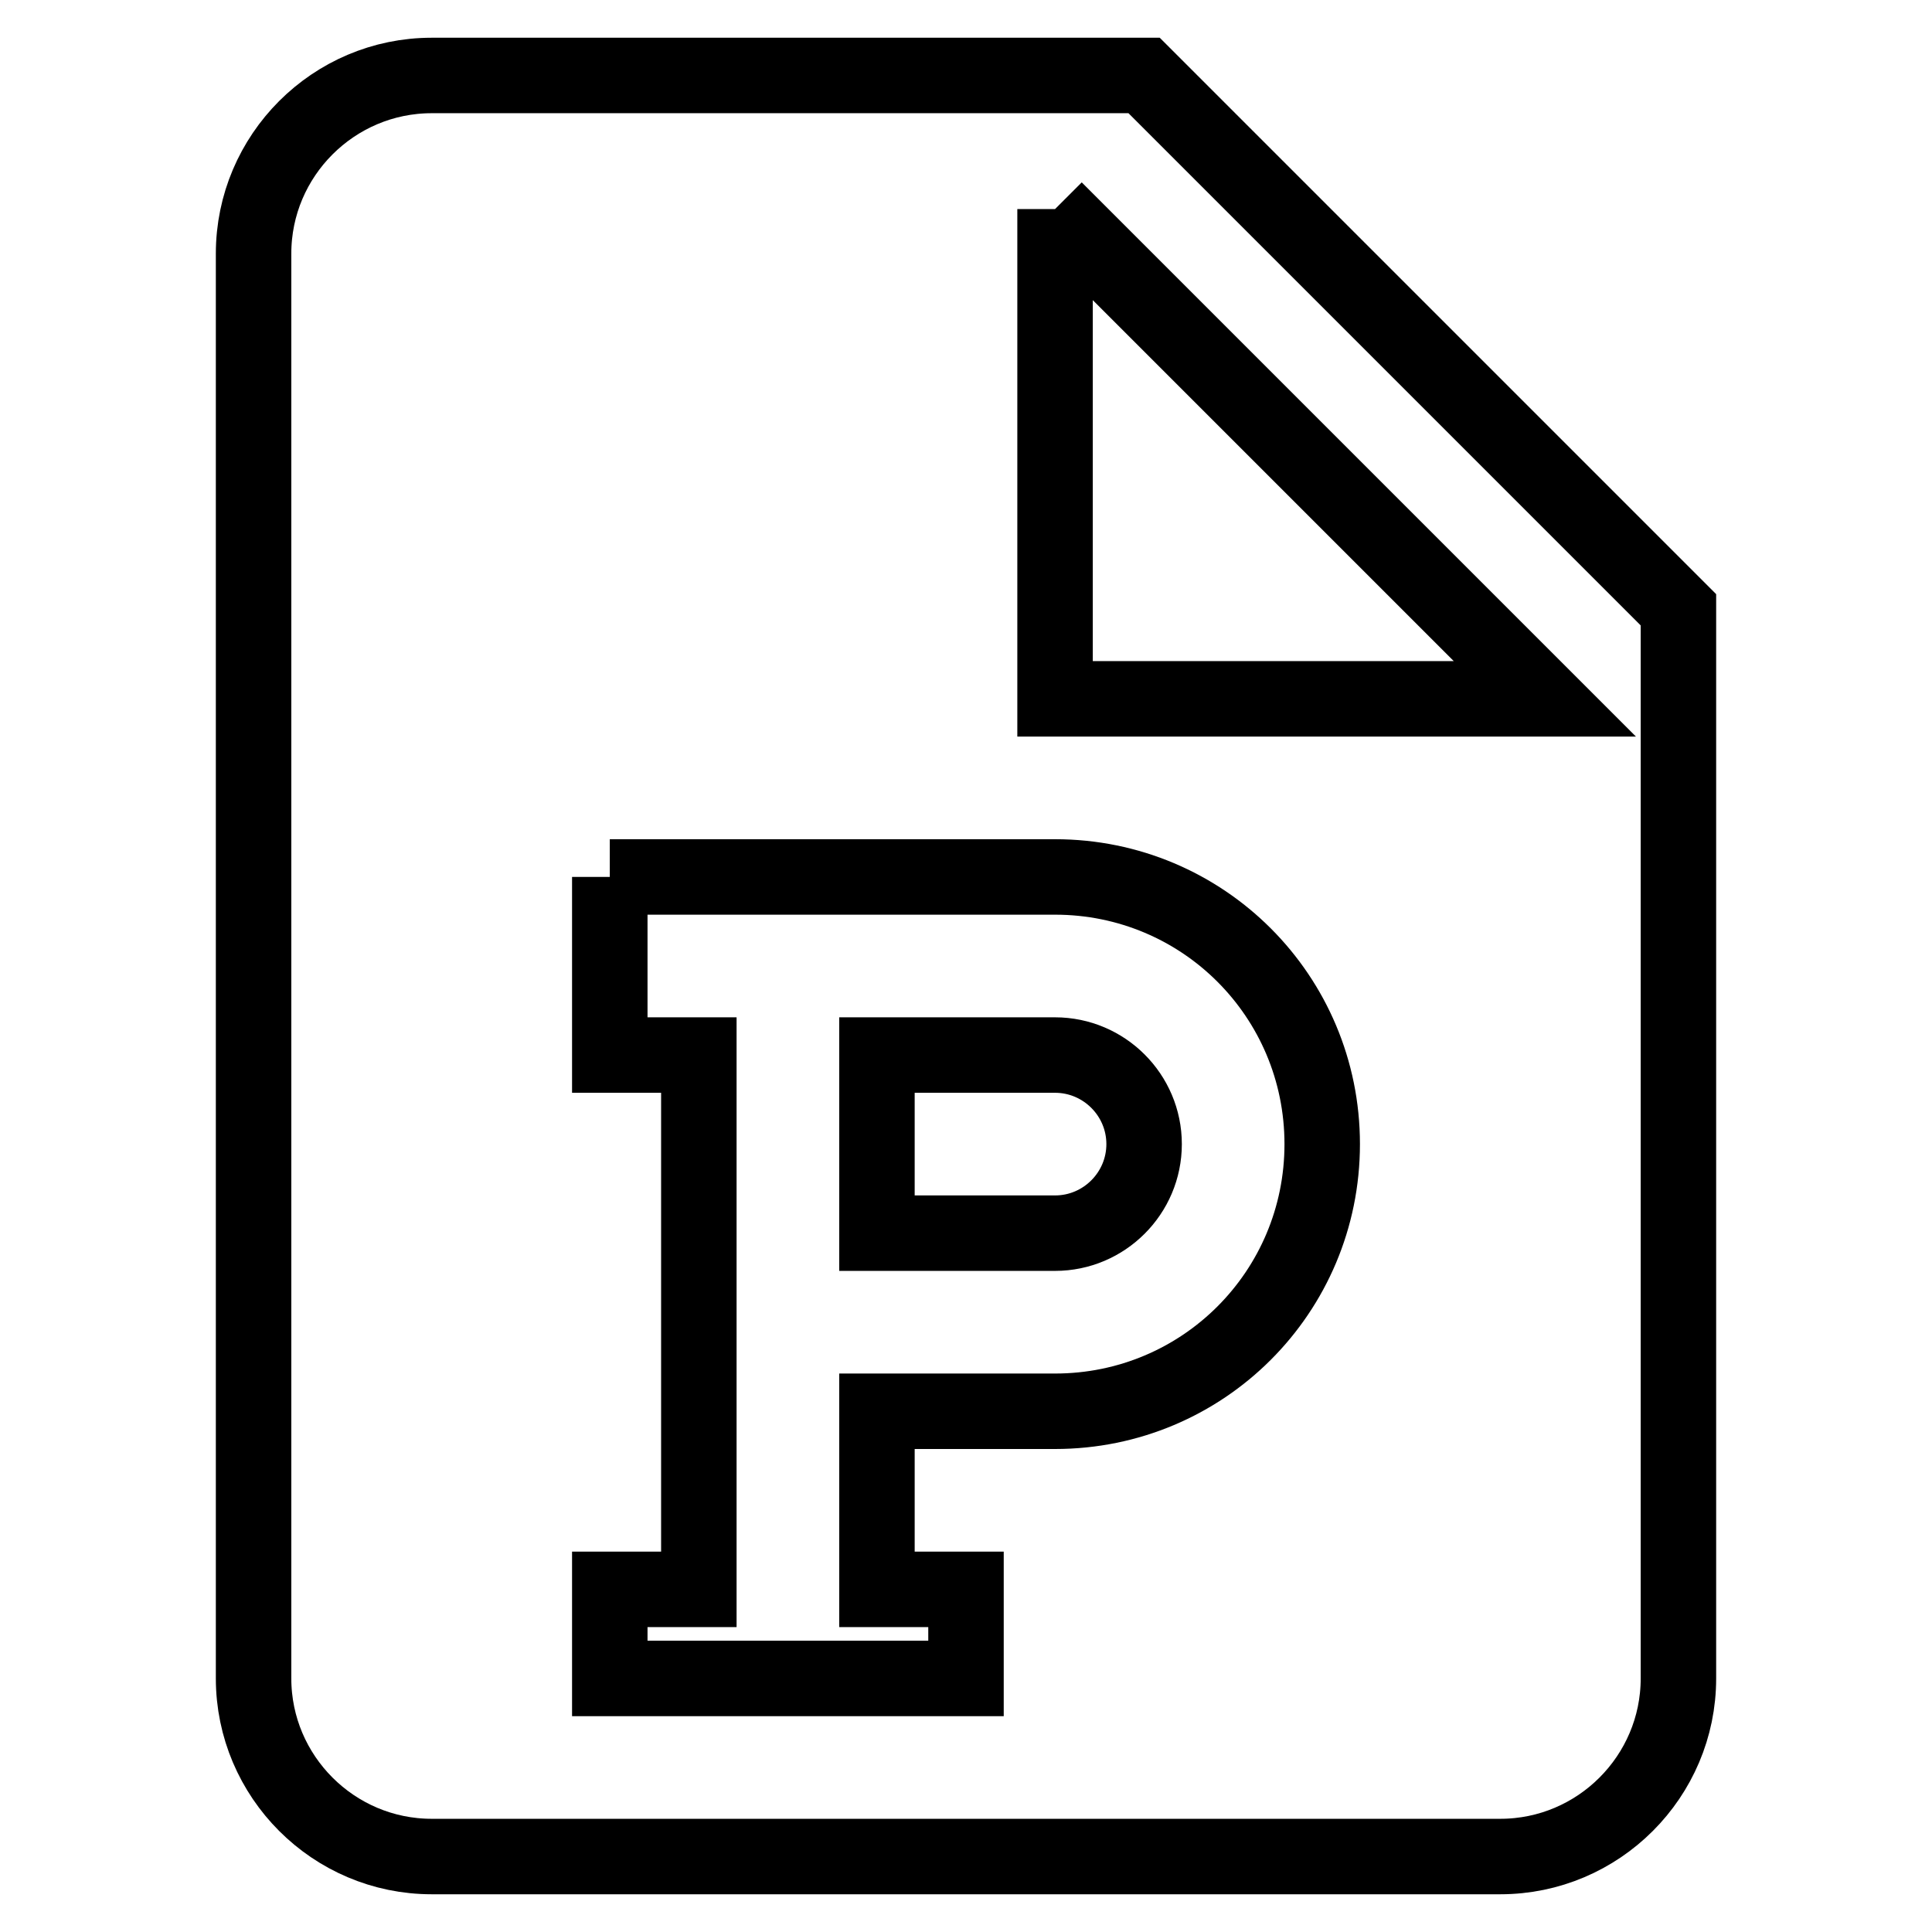
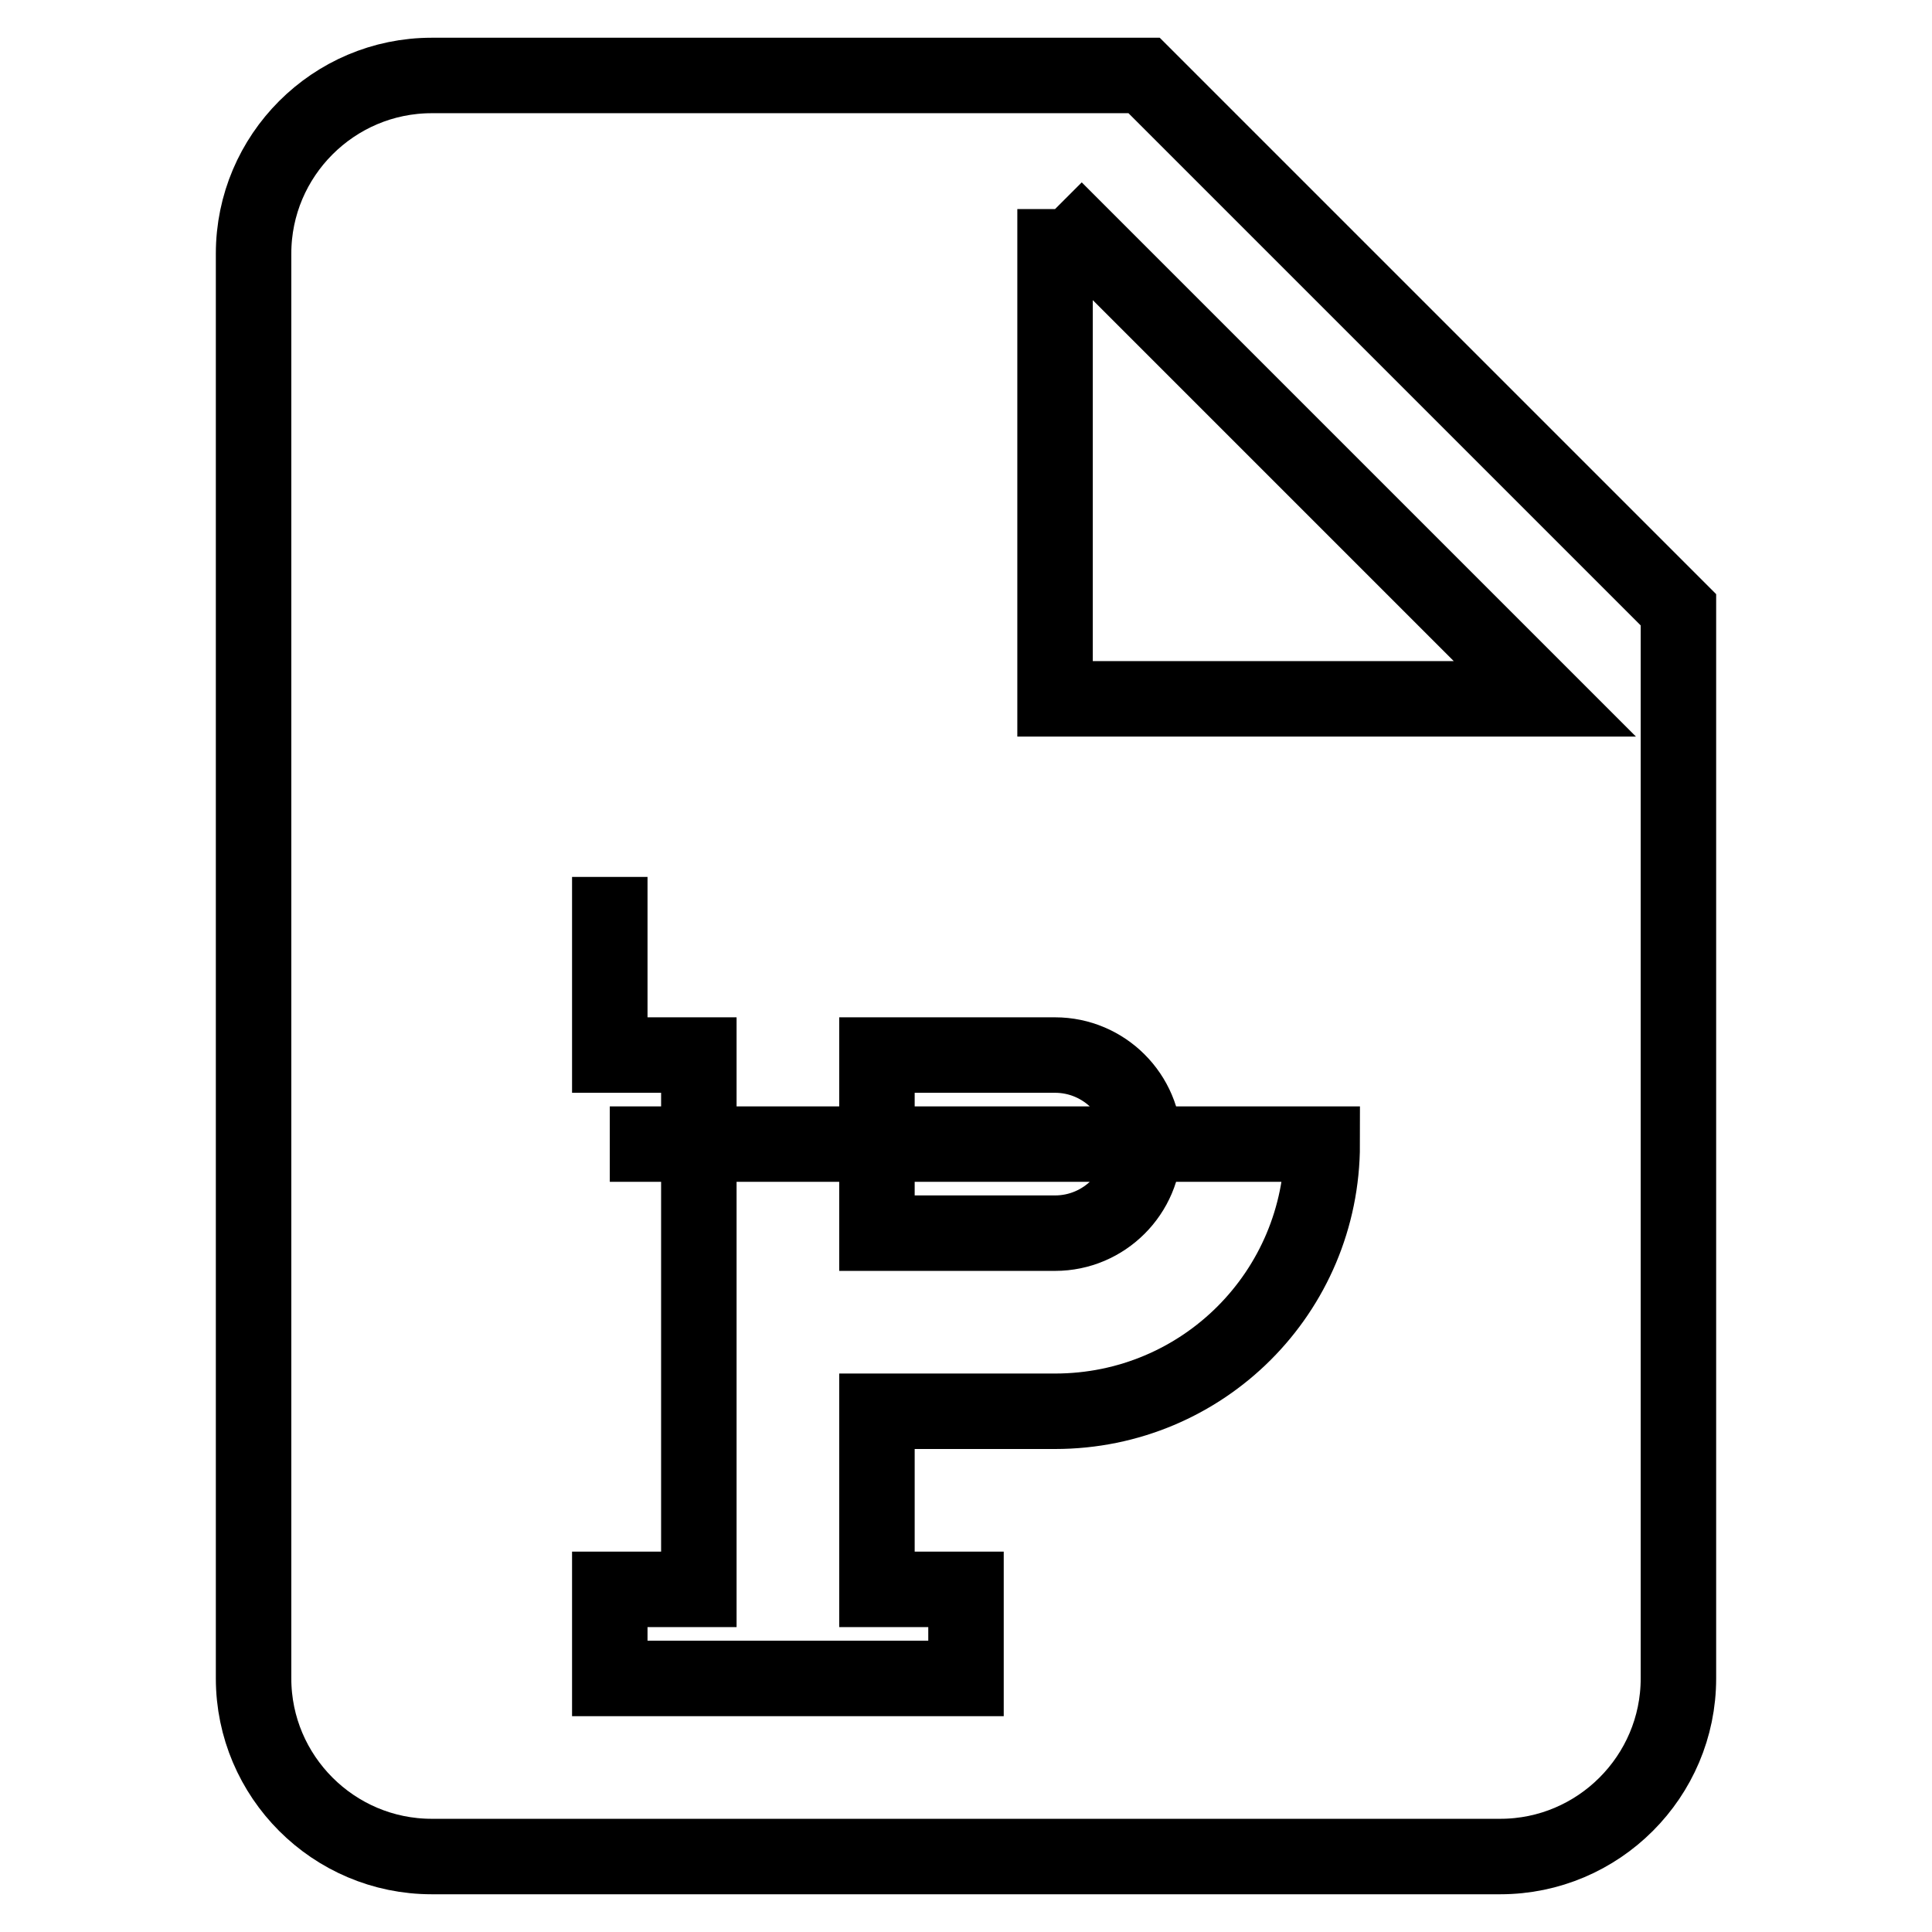
<svg xmlns="http://www.w3.org/2000/svg" version="1.1" x="0px" y="0px" viewBox="0 0 256 256" enable-background="new 0 0 256 256" xml:space="preserve">
  <g>
-     <path stroke-width="10" fill-opacity="0" stroke="#000000" d="M57.2,10h94.4l70.8,70.8v141.6c0,13-10.6,23.6-23.6,23.6H57.2c-13,0-23.6-10.6-23.6-23.6V33.6 C33.6,20.6,44.2,10,57.2,10L57.2,10 M139.8,27.7v64.9h64.9L139.8,27.7 M80.8,116.2v23.6h11.8v70.8H80.8v11.8H128v-11.8h-11.8V187 h23.6c19.6,0,35.4-15.8,35.4-35.4s-15.8-35.4-35.4-35.4H80.8 M139.8,139.8c6.5,0,11.8,5.3,11.8,11.8l0,0c0,6.5-5.3,11.8-11.8,11.8 l0,0h-23.6v-23.6H139.8z" />
+     <path stroke-width="10" fill-opacity="0" stroke="#000000" d="M57.2,10h94.4l70.8,70.8v141.6c0,13-10.6,23.6-23.6,23.6H57.2c-13,0-23.6-10.6-23.6-23.6V33.6 C33.6,20.6,44.2,10,57.2,10L57.2,10 M139.8,27.7v64.9h64.9L139.8,27.7 M80.8,116.2v23.6h11.8v70.8H80.8v11.8H128v-11.8h-11.8V187 h23.6c19.6,0,35.4-15.8,35.4-35.4H80.8 M139.8,139.8c6.5,0,11.8,5.3,11.8,11.8l0,0c0,6.5-5.3,11.8-11.8,11.8 l0,0h-23.6v-23.6H139.8z" />
  </g>
</svg>